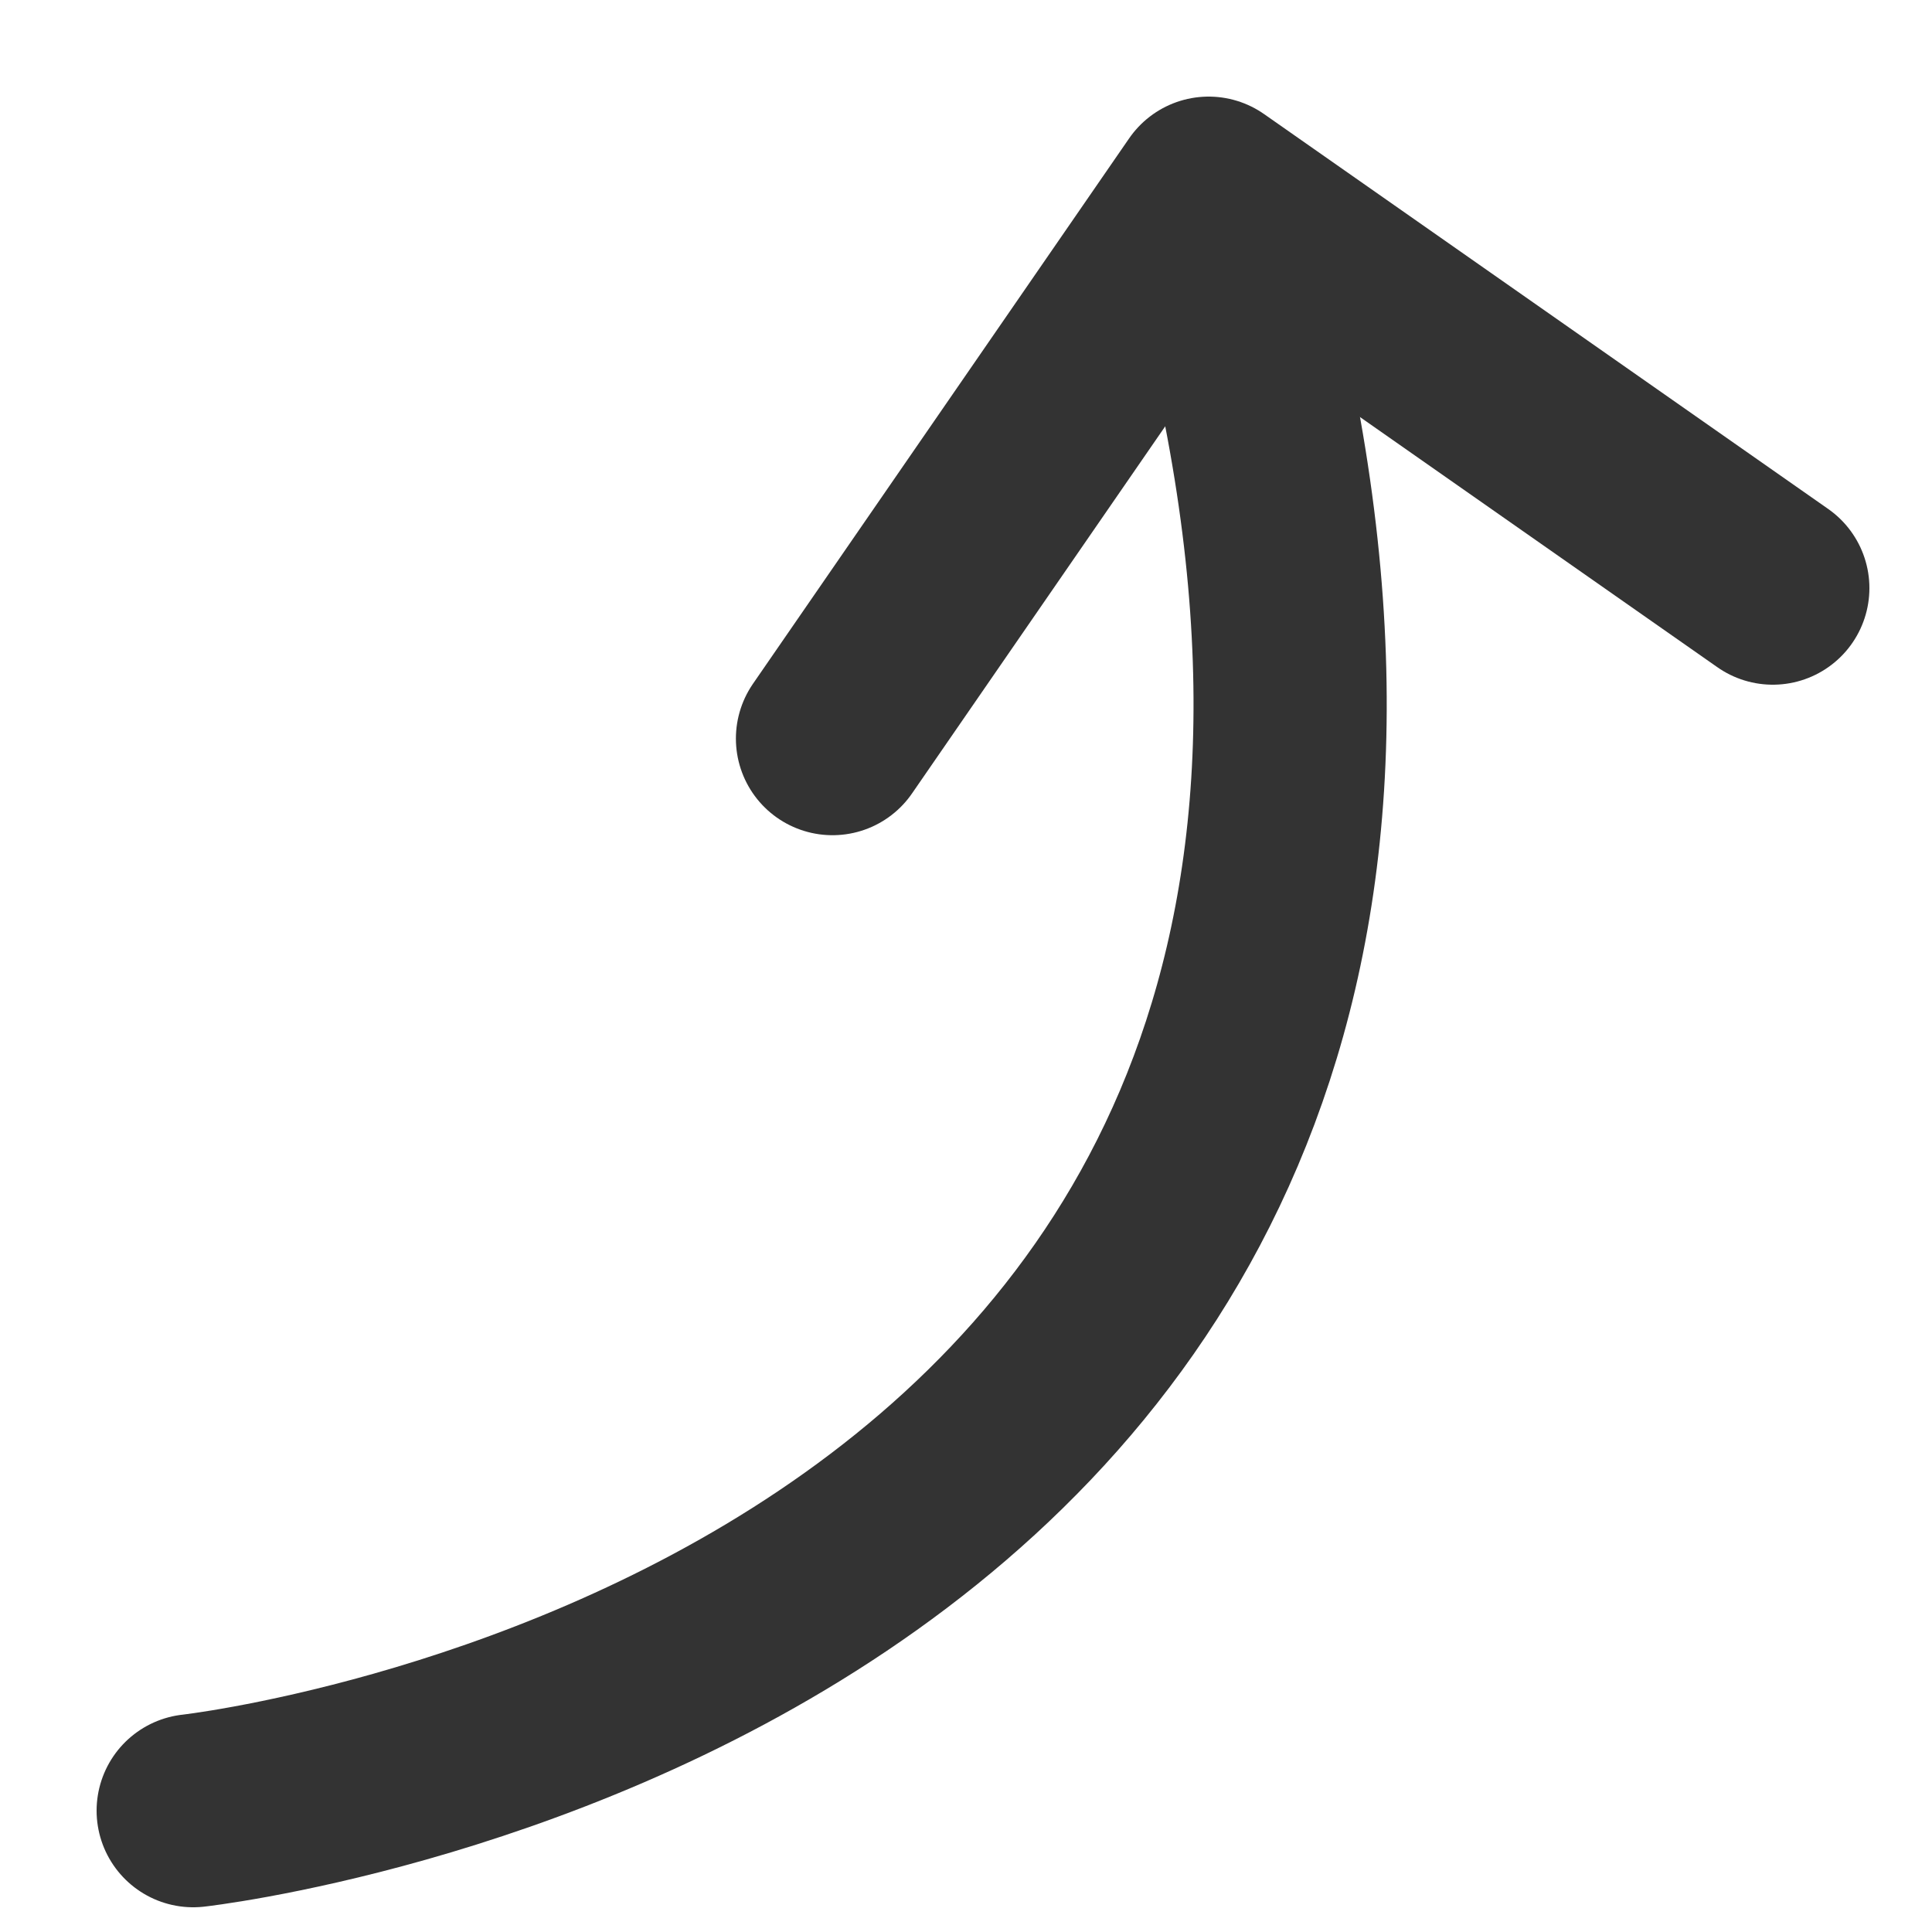
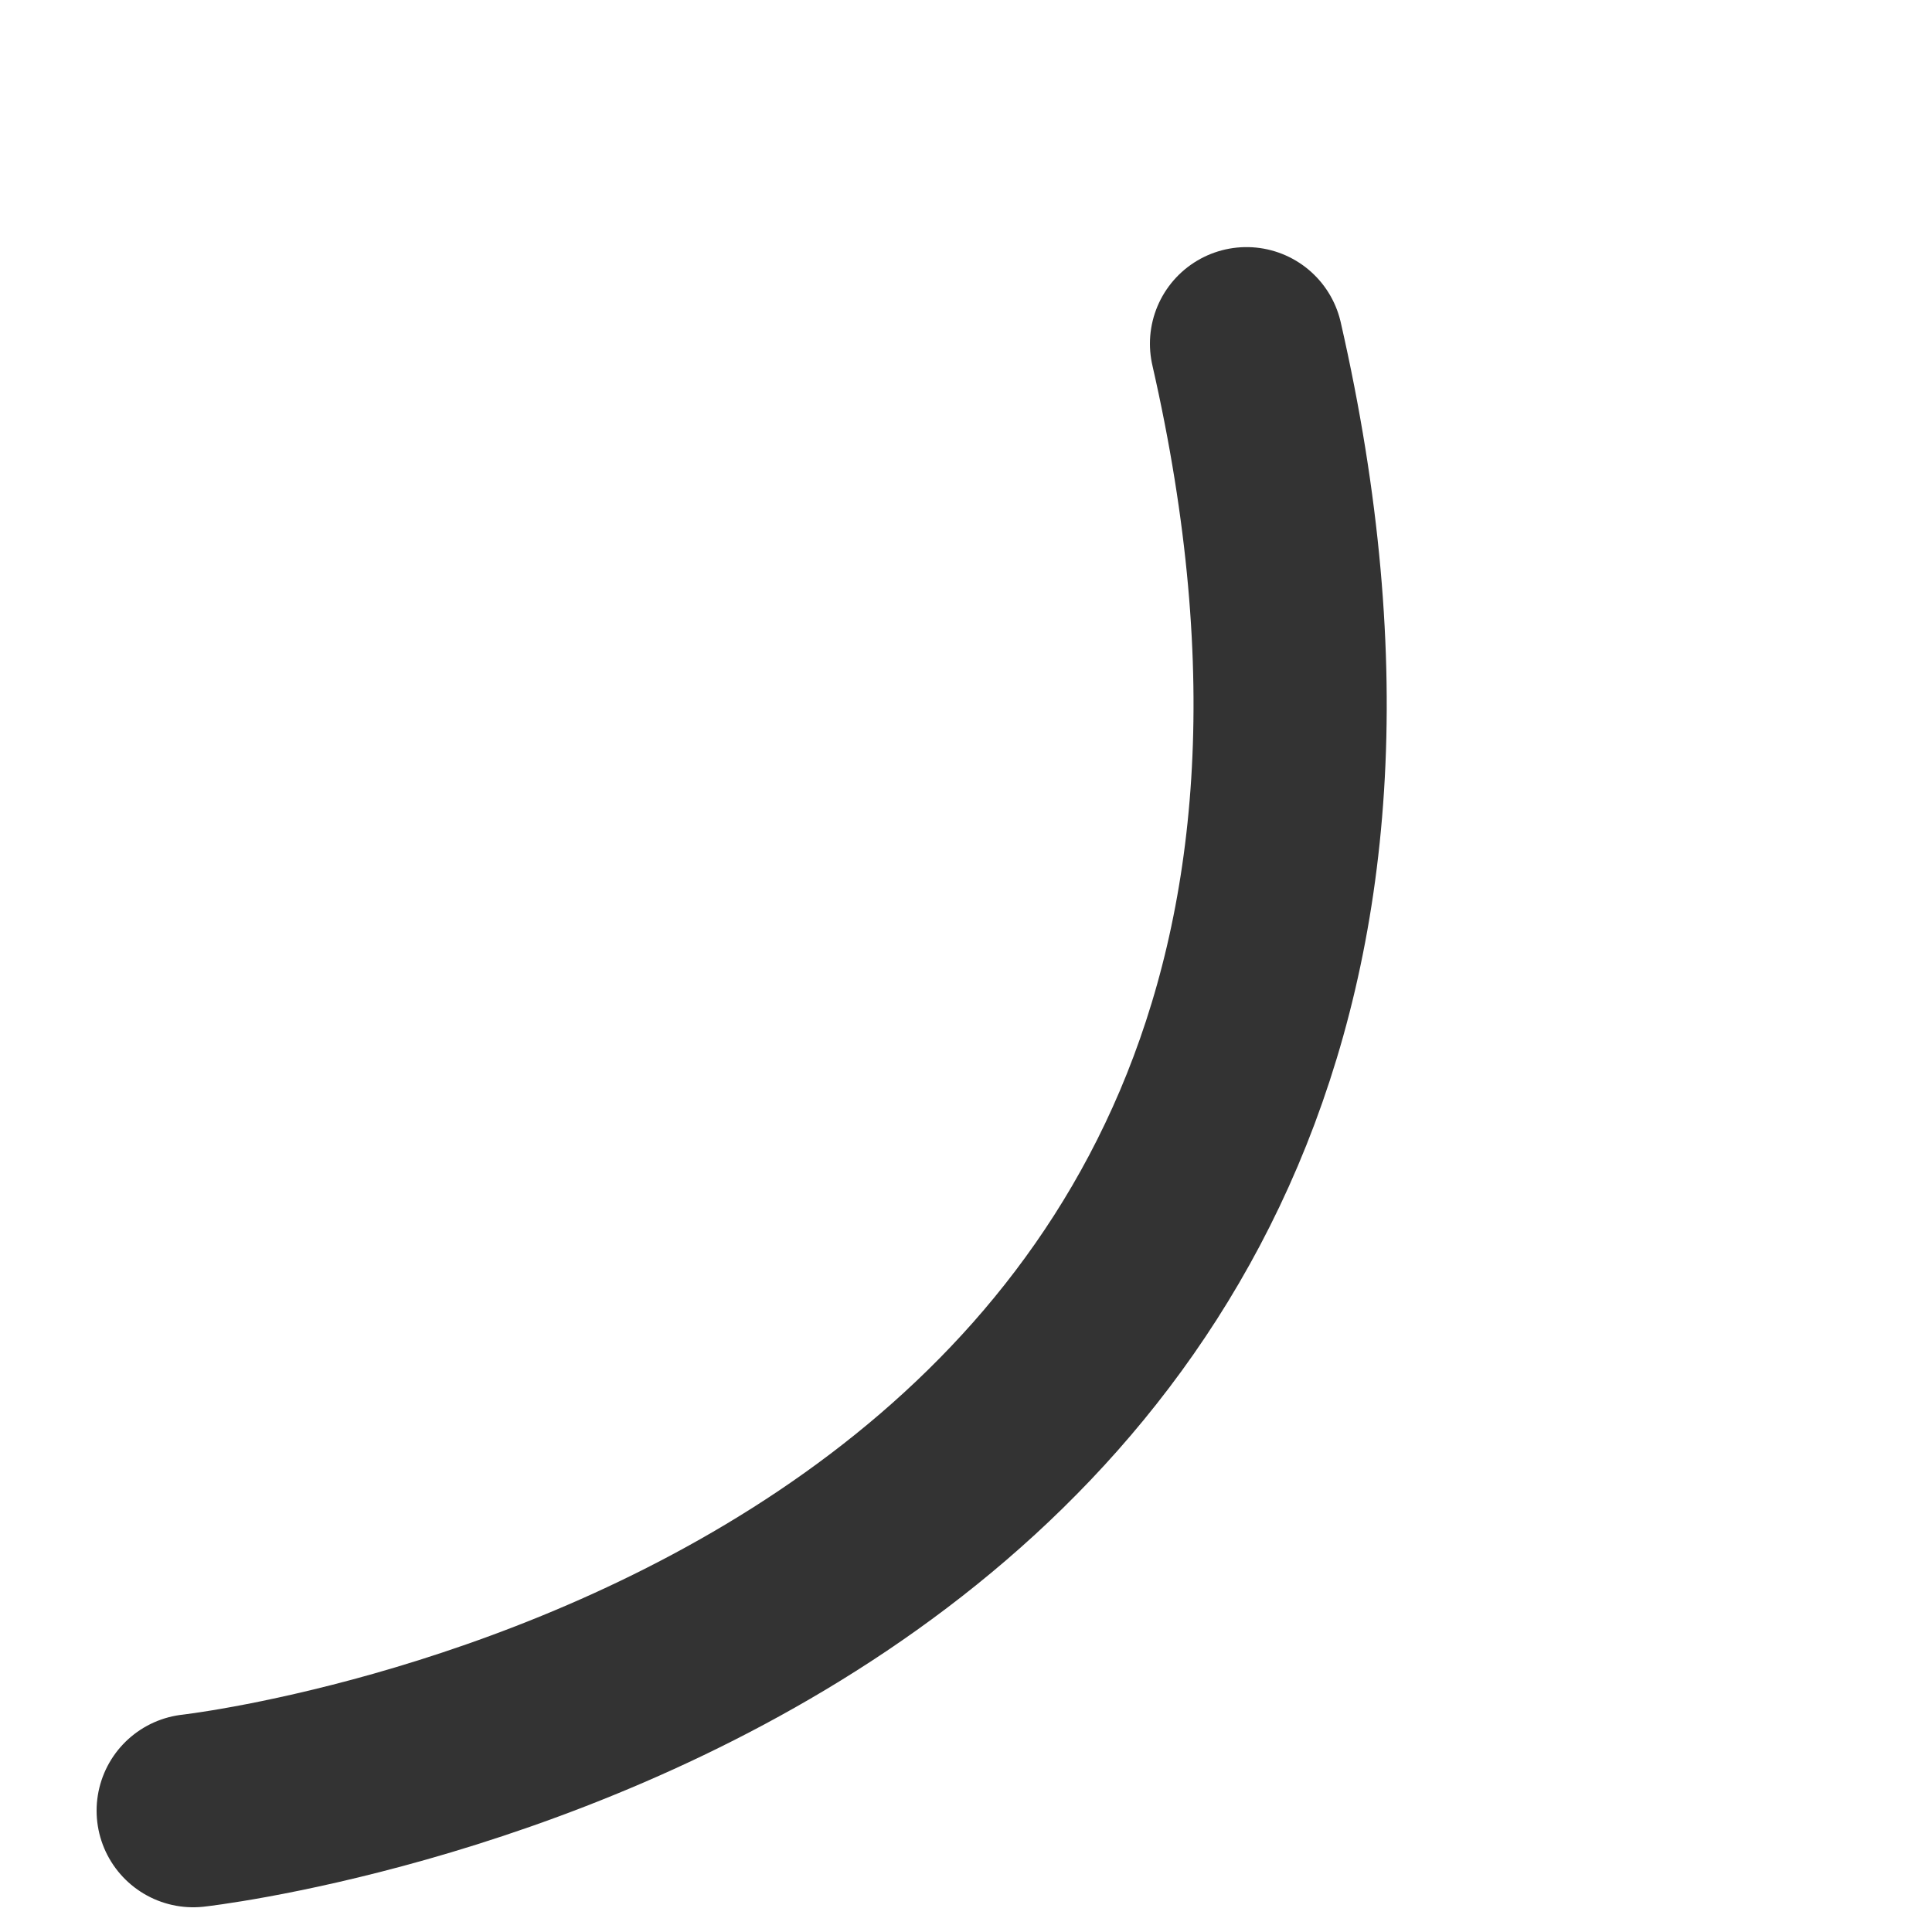
<svg xmlns="http://www.w3.org/2000/svg" width="10" height="10" viewBox="0 0 10 10" fill="none">
  <path d="M6.452 1.779C8.009 8.593 1 9.372 1 9.372" stroke="#333333" stroke-miterlimit="10" stroke-linecap="round" stroke-linejoin="round" />
-   <path d="M9.176 3.044L6.256 1L4.309 3.823" stroke="#333333" stroke-miterlimit="10" stroke-linecap="round" stroke-linejoin="round" />
</svg>